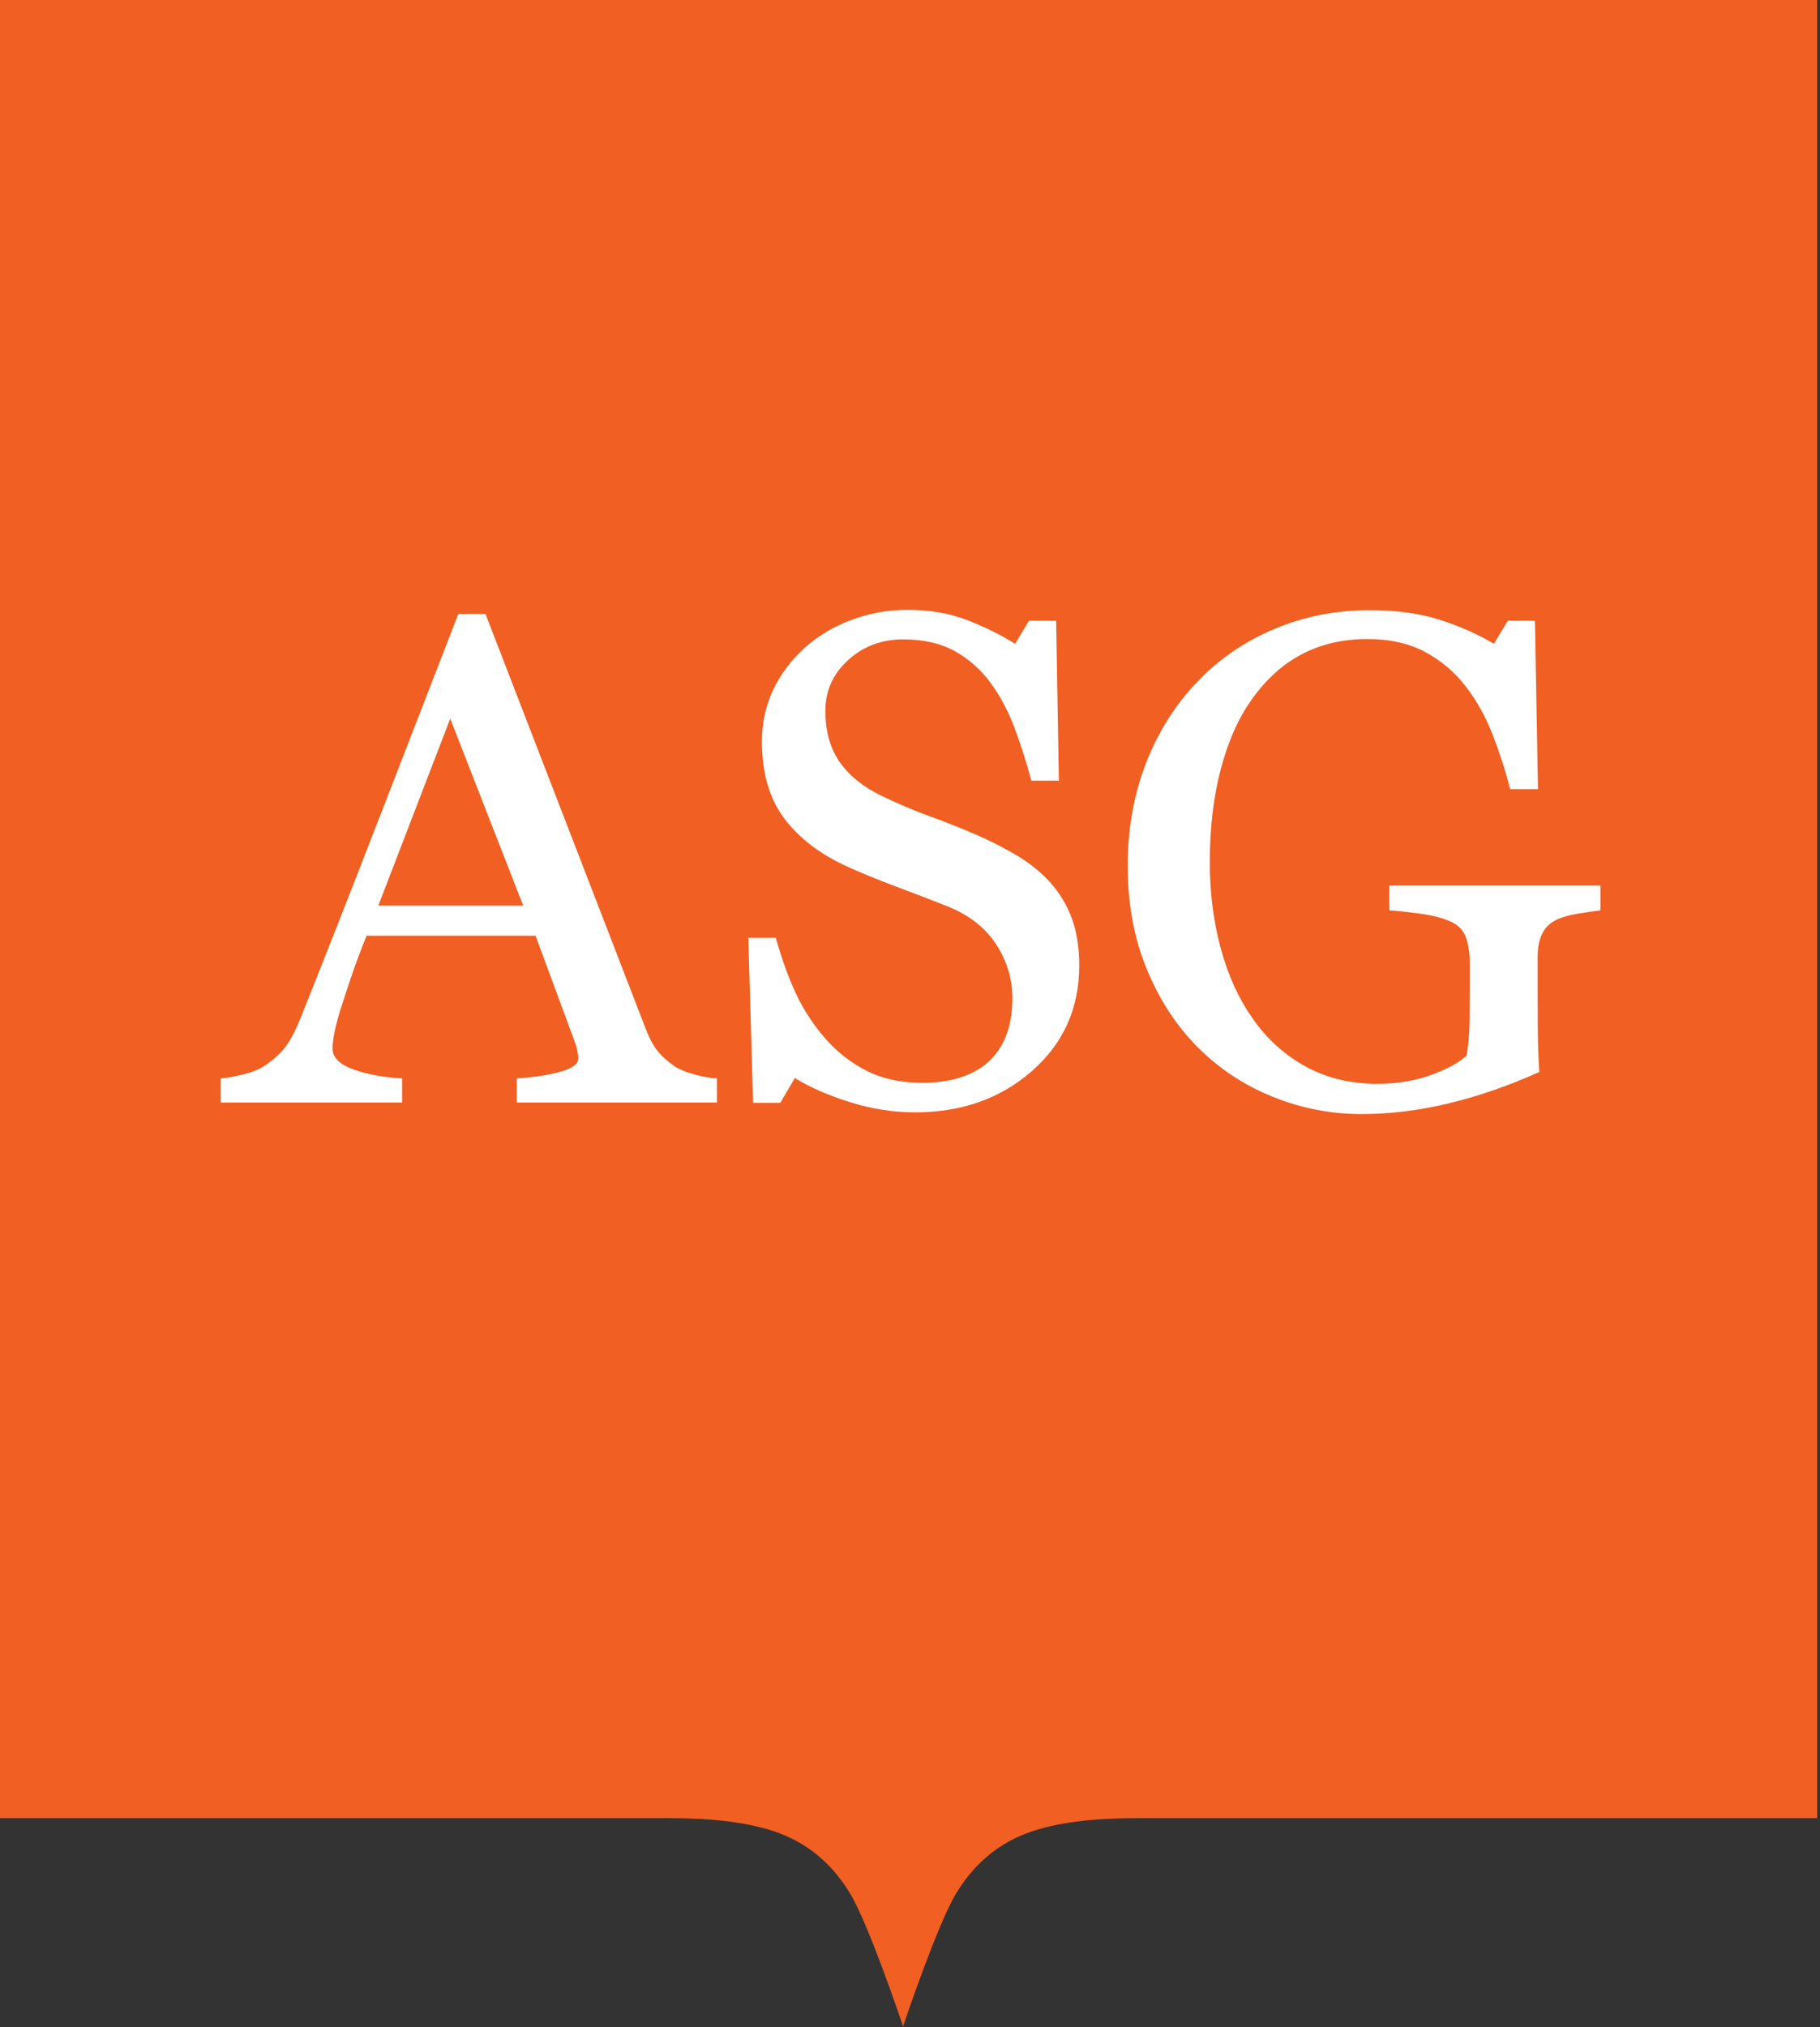
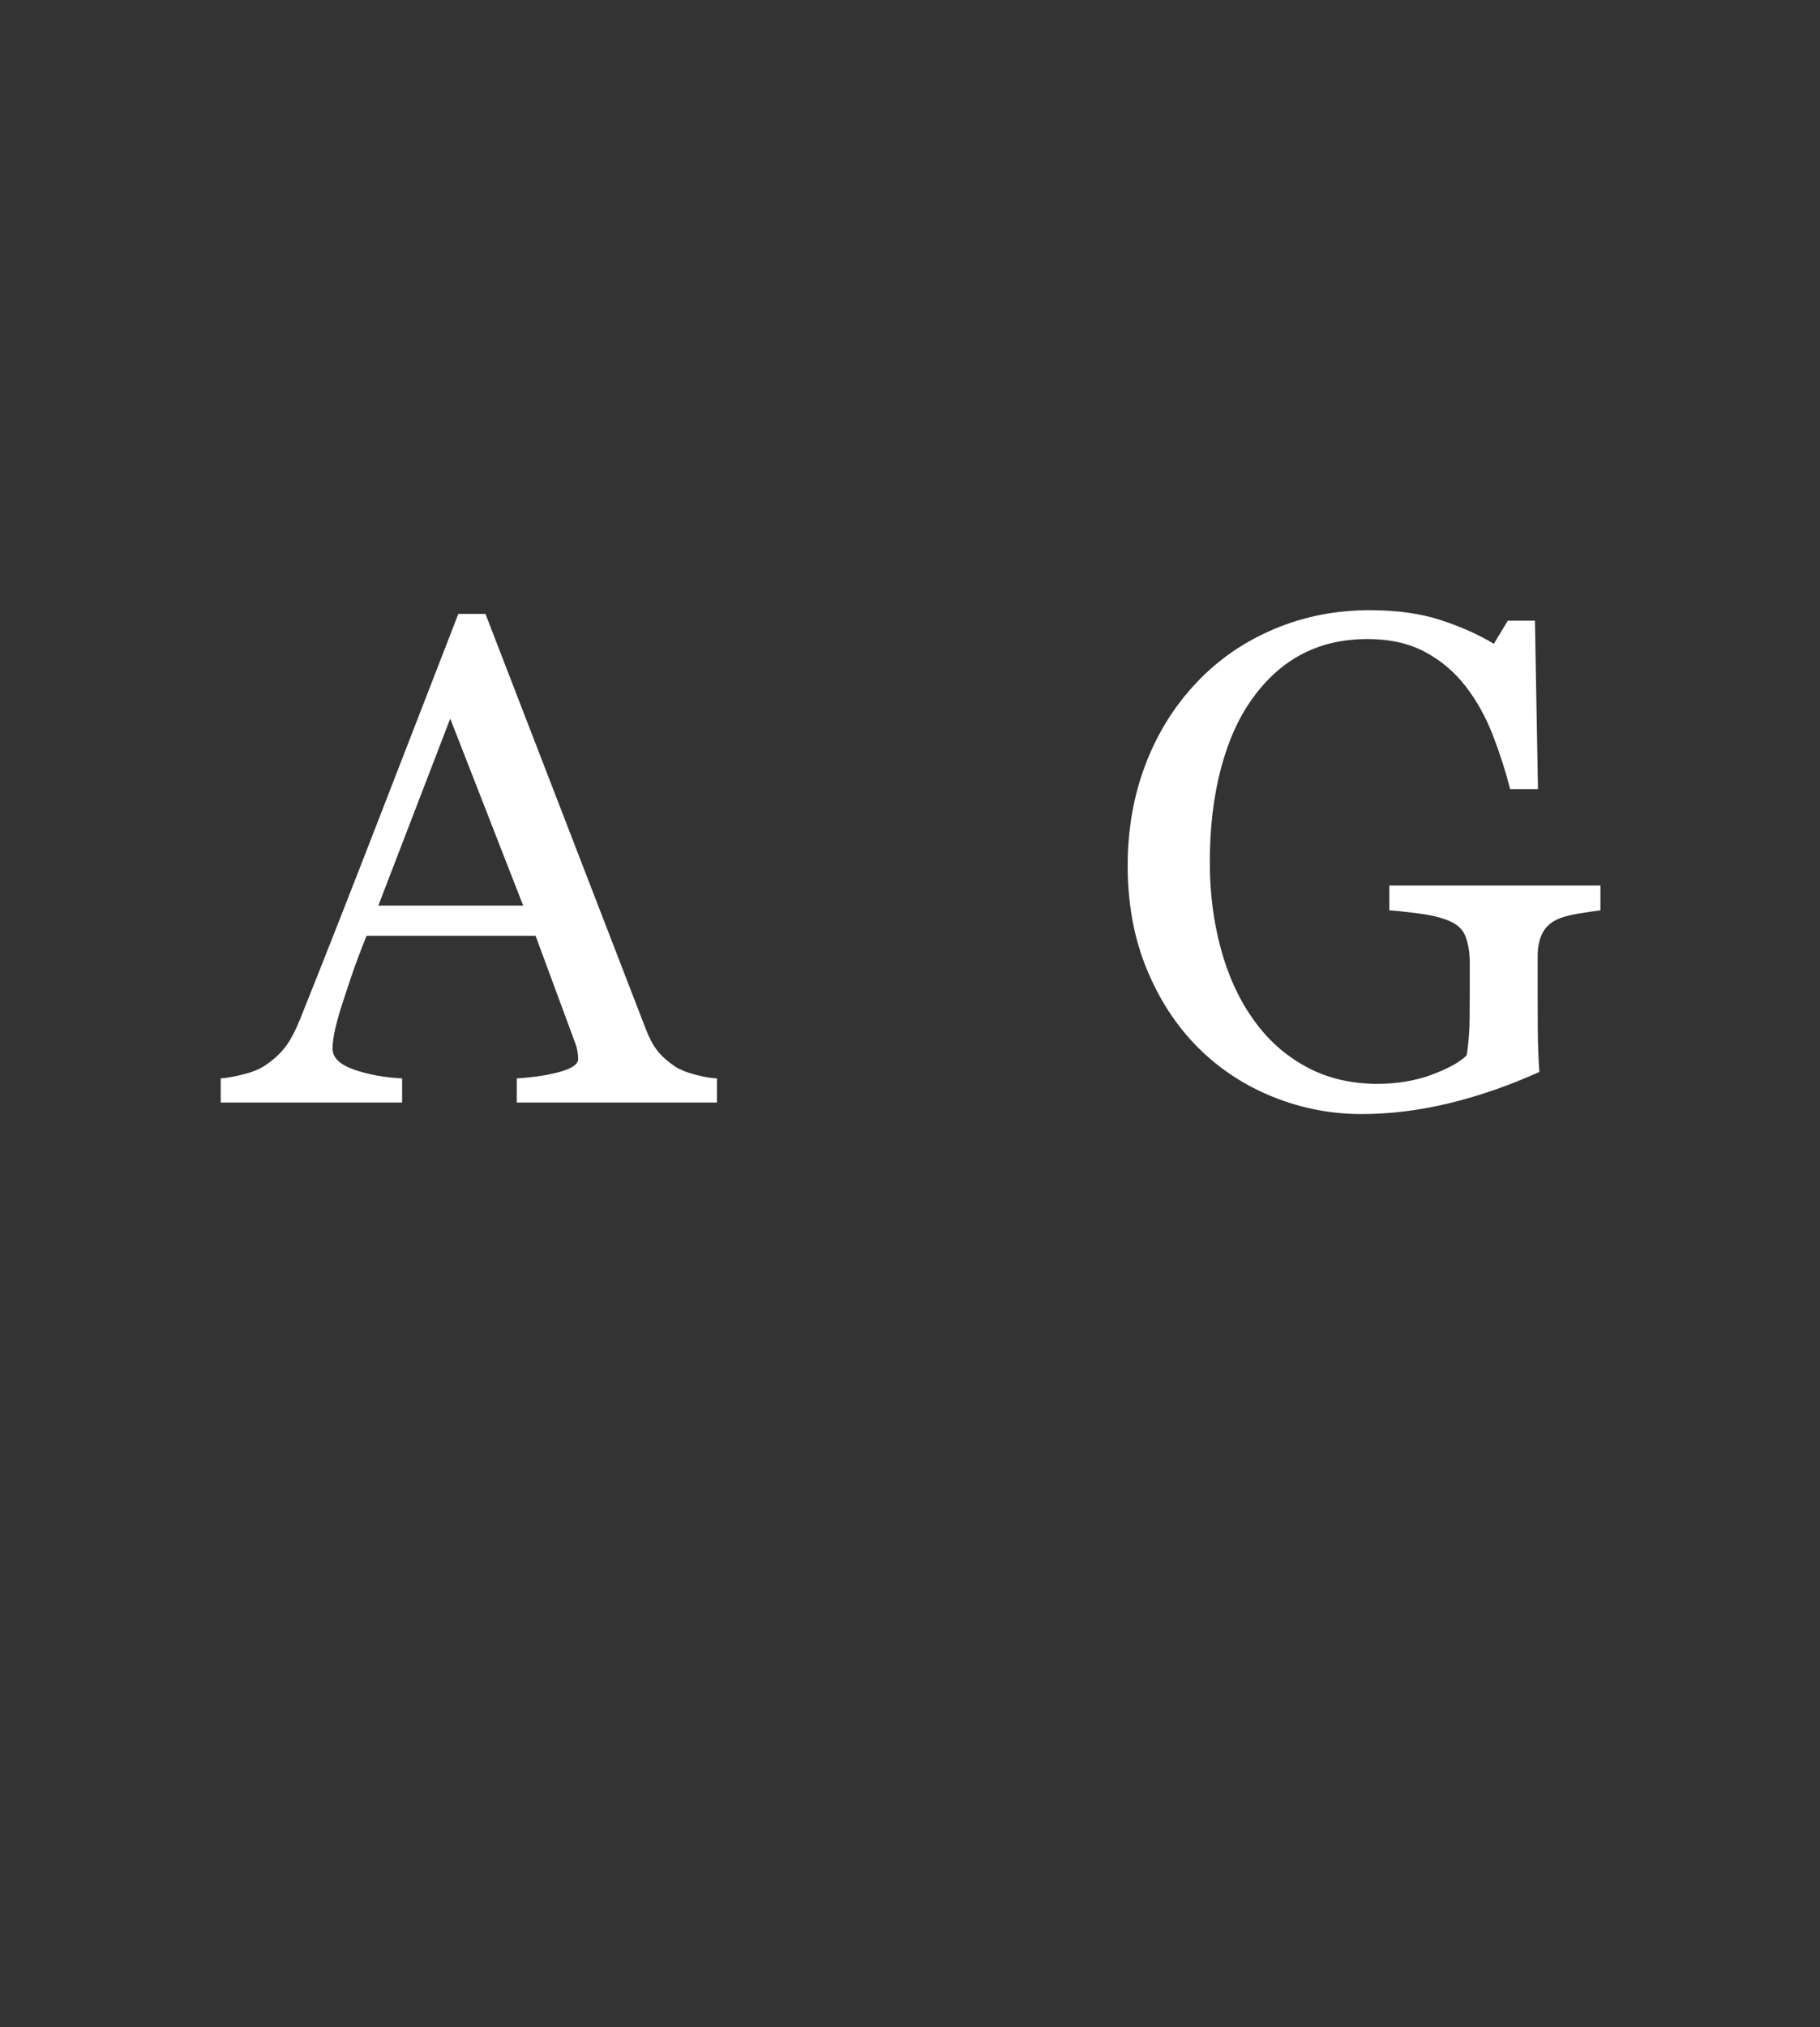
<svg xmlns="http://www.w3.org/2000/svg" width="100%" height="100%" viewBox="0 0 353 393" version="1.1" xml:space="preserve" style="fill-rule:evenodd;clip-rule:evenodd;stroke-linejoin:round;stroke-miterlimit:1.414;">
  <rect x="0" y="0" width="353" height="393" fill="#333333" stroke="none" />
  <g>
-     <path d="M352.466,0l-352.466,0l0,352.466l130.132,0l0,0.012c9.467,0 16.817,1.112 22.056,3.327c5.242,2.212 9.466,5.957 12.672,11.242c3.596,5.926 9.868,24.519 10.286,25.762l0,0.069c0,0 0.007,-0.018 0.01,-0.034c0.007,0.016 0.014,0.034 0.014,0.034l0,-0.069c0.416,-1.243 6.689,-19.836 10.285,-25.762c3.206,-5.285 7.429,-9.03 12.671,-11.242c5.24,-2.215 12.589,-3.327 22.056,-3.327l0,-0.012l132.284,0l0,-352.466Z" style="fill:#f15f23;fill-rule:nonzero;" />
    <path d="M101.474,175.558l-14.148,-36.245l-13.946,36.245l28.094,0Zm37.578,38.177l-38.824,0l0,-4.673c3.422,-0.219 6.263,-0.659 8.523,-1.317c2.259,-0.658 3.389,-1.47 3.389,-2.435c0,-0.395 -0.044,-0.877 -0.131,-1.448c-0.089,-0.57 -0.219,-1.075 -0.394,-1.514l-7.737,-20.932l-32.787,0c-1.23,3.072 -2.23,5.749 -2.999,8.03c-0.769,2.283 -1.462,4.389 -2.077,6.32c-0.572,1.887 -0.967,3.422 -1.186,4.607c-0.221,1.185 -0.329,2.15 -0.329,2.897c0,1.755 1.382,3.116 4.146,4.081c2.765,0.965 5.881,1.536 9.348,1.711l0,4.673l-35.176,0l0,-4.673c1.142,-0.087 2.567,-0.339 4.278,-0.757c1.712,-0.416 3.116,-0.976 4.213,-1.678c1.755,-1.186 3.115,-2.425 4.081,-3.72c0.965,-1.294 1.909,-3.082 2.83,-5.364c4.696,-11.717 9.874,-24.881 15.535,-39.494c5.661,-14.612 10.707,-27.623 15.139,-39.033l5.266,0l31.134,80.567c0.659,1.712 1.404,3.094 2.239,4.147c0.833,1.053 1.996,2.085 3.488,3.094c1.009,0.615 2.326,1.13 3.95,1.547c1.623,0.417 2.983,0.648 4.081,0.691l0,4.673Z" style="fill:#fff;fill-rule:nonzero;" />
-     <path d="M203.531,170.885c1.974,2.194 3.433,4.596 4.377,7.207c0.943,2.611 1.416,5.651 1.416,9.117c0,8.25 -3.051,15.052 -9.151,20.405c-6.099,5.354 -13.67,8.031 -22.709,8.031c-4.17,0 -8.337,-0.649 -12.505,-1.943c-4.17,-1.294 -7.768,-2.863 -10.795,-4.706l-2.83,4.805l-5.267,0l-0.921,-31.989l5.33,0c1.098,3.949 2.381,7.514 3.852,10.696c1.47,3.181 3.412,6.154 5.826,8.919c2.281,2.59 4.945,4.651 7.996,6.187c3.051,1.536 6.594,2.304 10.631,2.304c3.027,0 5.672,-0.396 7.931,-1.187c2.26,-0.791 4.092,-1.912 5.497,-3.361c1.404,-1.45 2.445,-3.152 3.126,-5.109c0.68,-1.955 1.02,-4.207 1.02,-6.756c0,-3.734 -1.053,-7.217 -3.158,-10.446c-2.108,-3.23 -5.244,-5.679 -9.414,-7.35c-2.852,-1.135 -6.121,-2.392 -9.807,-3.769c-3.685,-1.376 -6.869,-2.676 -9.545,-3.9c-5.265,-2.369 -9.357,-5.473 -12.275,-9.311c-2.919,-3.838 -4.378,-8.851 -4.378,-15.037c0,-3.553 0.724,-6.865 2.173,-9.936c1.447,-3.07 3.509,-5.813 6.187,-8.226c2.545,-2.281 5.551,-4.068 9.018,-5.362c3.465,-1.294 7.086,-1.941 10.861,-1.941c4.299,0 8.151,0.658 11.551,1.974c3.4,1.317 6.506,2.853 9.314,4.608l2.7,-4.477l5.265,0l0.526,31.003l-5.33,0c-0.967,-3.555 -2.053,-6.954 -3.26,-10.202c-1.207,-3.247 -2.776,-6.188 -4.705,-8.82c-1.889,-2.545 -4.192,-4.576 -6.912,-6.089c-2.721,-1.514 -6.055,-2.271 -10.004,-2.271c-4.17,0 -7.725,1.339 -10.664,4.015c-2.942,2.678 -4.411,5.947 -4.411,9.807c0,4.038 0.944,7.384 2.831,10.038c1.886,2.656 4.628,4.838 8.228,6.55c3.203,1.536 6.352,2.864 9.445,3.983c3.094,1.118 6.088,2.314 8.985,3.587c2.633,1.141 5.168,2.435 7.603,3.883c2.436,1.449 4.551,3.138 6.352,5.069Z" style="fill:#fff;fill-rule:nonzero;" />
    <path d="M310.414,176.48c-1.053,0.131 -2.468,0.34 -4.245,0.625c-1.778,0.286 -3.215,0.691 -4.312,1.217c-1.316,0.658 -2.249,1.592 -2.798,2.798c-0.549,1.207 -0.822,2.623 -0.822,4.245l0,7.241c0,5.266 0.033,8.821 0.099,10.664c0.065,1.842 0.141,3.357 0.23,4.542c-5.837,2.632 -11.65,4.651 -17.443,6.055c-5.792,1.404 -11.476,2.107 -17.048,2.107c-5.97,0 -11.717,-1.12 -17.246,-3.36c-5.529,-2.239 -10.357,-5.422 -14.481,-9.551c-4.17,-4.17 -7.482,-9.244 -9.939,-15.214c-2.458,-5.972 -3.687,-12.647 -3.687,-20.025c0,-7.113 1.174,-13.711 3.522,-19.793c2.347,-6.081 5.672,-11.361 9.972,-15.842c4.168,-4.39 9.138,-7.803 14.91,-10.241c5.769,-2.437 11.945,-3.656 18.529,-3.656c5.265,0 9.85,0.637 13.757,1.909c3.905,1.273 7.349,2.809 10.334,4.608l2.699,-4.477l5.266,0l0.591,32.648l-5.397,0c-0.923,-3.597 -2.065,-7.141 -3.427,-10.629c-1.361,-3.49 -3.119,-6.616 -5.271,-9.38c-2.154,-2.765 -4.778,-4.97 -7.874,-6.616c-3.099,-1.645 -6.799,-2.468 -11.104,-2.468c-4.701,0 -8.896,0.956 -12.587,2.865c-3.69,1.911 -6.898,4.754 -9.621,8.53c-2.681,3.647 -4.745,8.193 -6.195,13.637c-1.45,5.446 -2.174,11.528 -2.174,18.247c0,5.929 0.714,11.518 2.142,16.765c1.426,5.248 3.503,9.782 6.229,13.602c2.723,3.908 6.128,6.983 10.215,9.223c4.086,2.24 8.721,3.359 13.907,3.359c3.867,0 7.393,-0.593 10.579,-1.777c3.185,-1.185 5.437,-2.436 6.755,-3.752c0.352,-2.281 0.538,-4.585 0.561,-6.911c0.021,-2.325 0.032,-4.301 0.032,-5.925l0,-5.134c0,-1.843 -0.253,-3.477 -0.757,-4.903c-0.505,-1.426 -1.547,-2.469 -3.126,-3.127c-1.448,-0.658 -3.413,-1.152 -5.892,-1.481c-2.479,-0.33 -4.42,-0.537 -5.825,-0.625l0,-4.805l40.942,0l0,4.805Z" style="fill:#fff;fill-rule:nonzero;" />
  </g>
</svg>